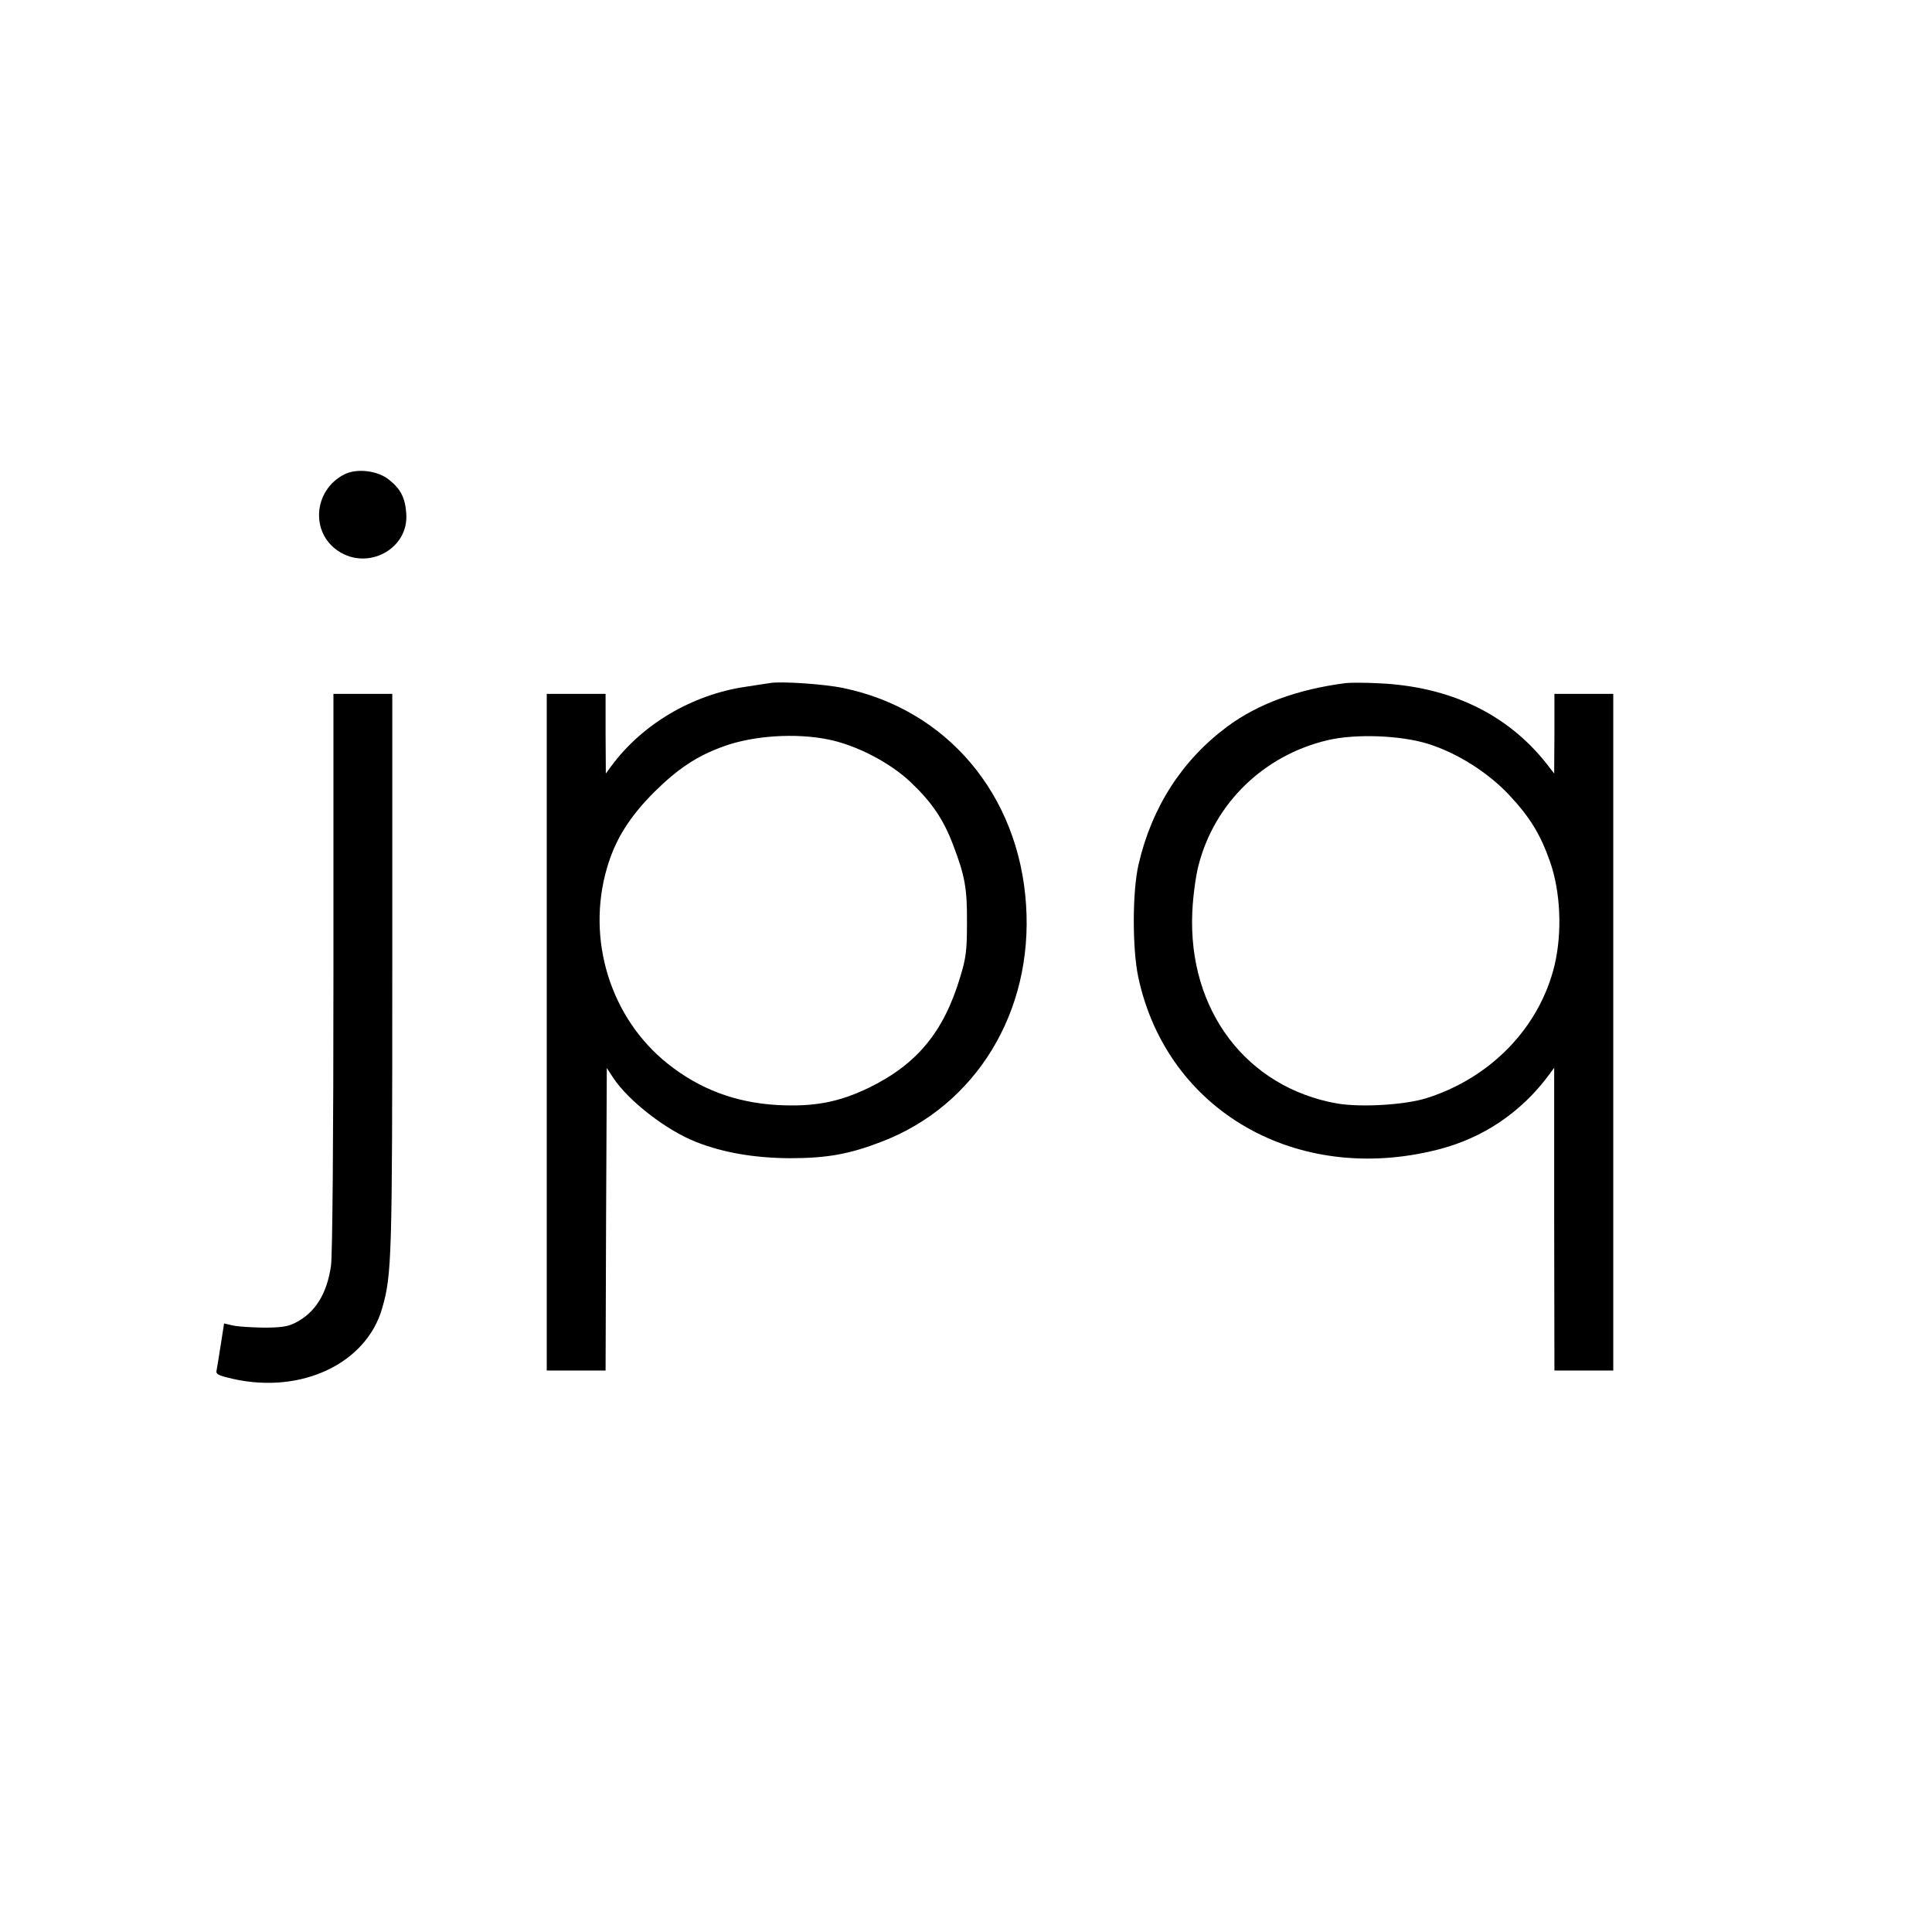
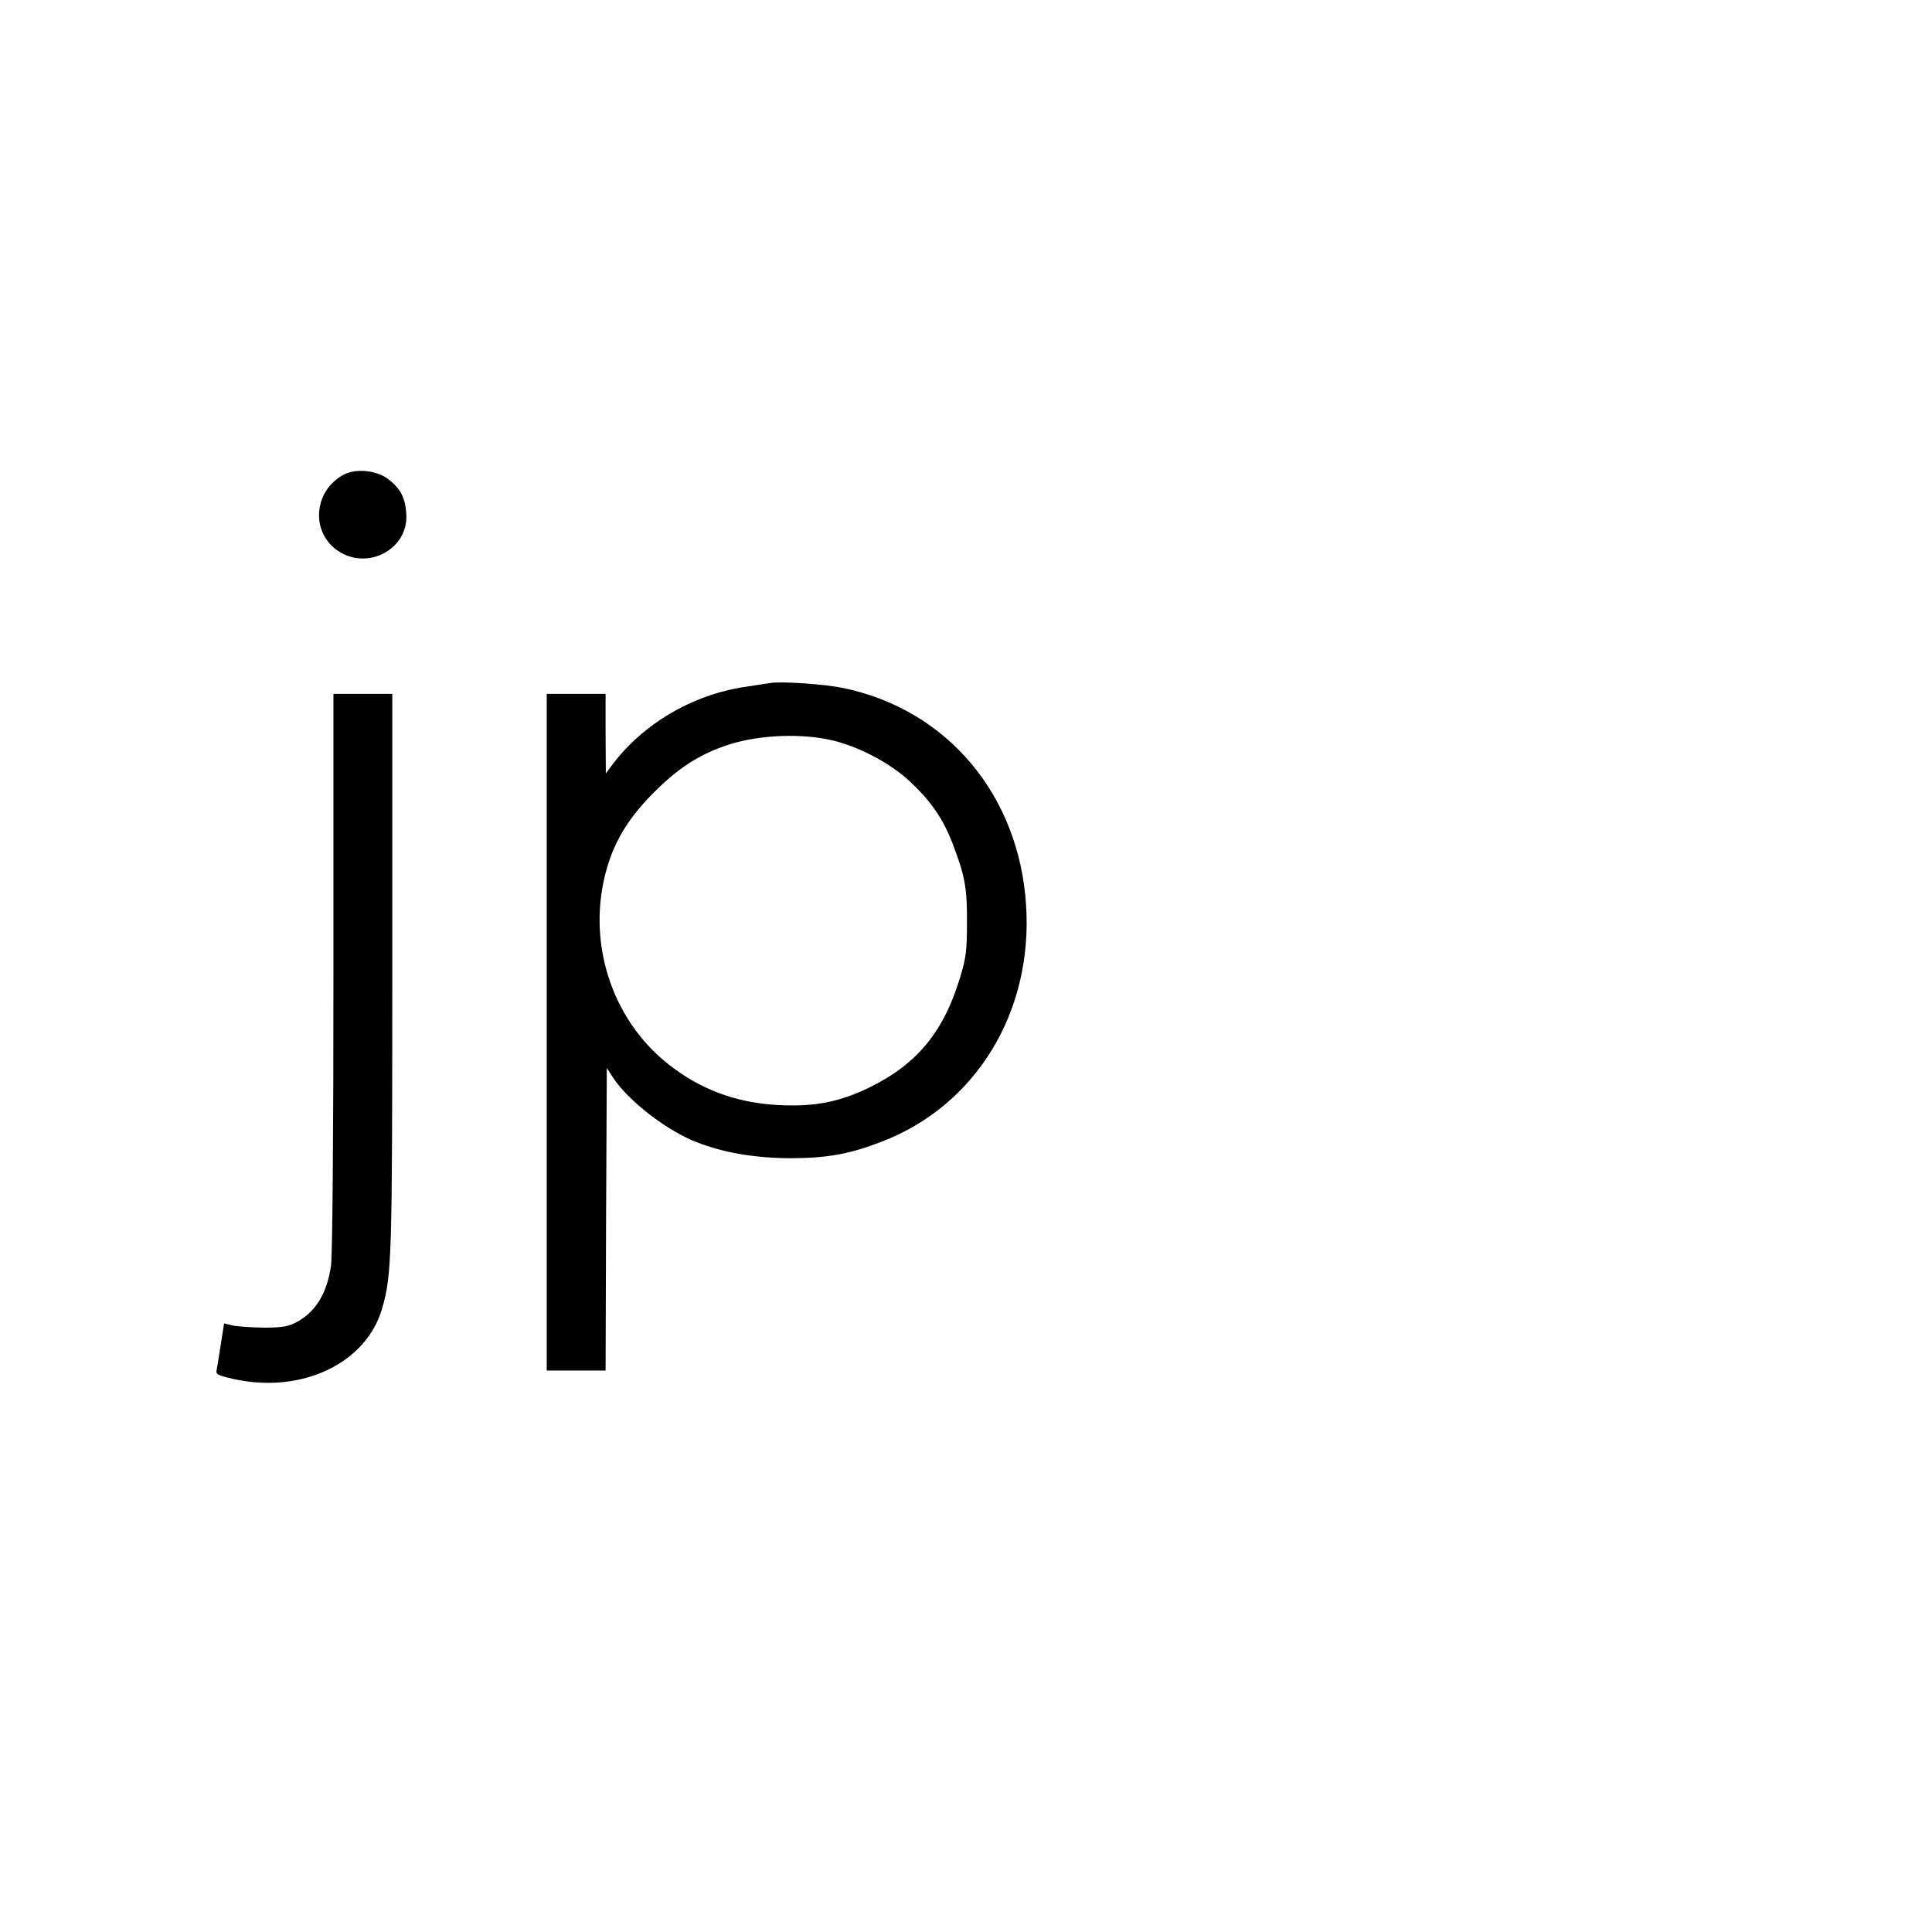
<svg xmlns="http://www.w3.org/2000/svg" version="1.0" width="788pt" height="788pt" viewBox="0 0 788 788" preserveAspectRatio="xMidYMid meet">
  <g transform="translate(0,788) scale(0.1,-0.1)" fill="#000000" stroke="none">
    <path d="M1404 5945 c-125 -64 -139 -236 -25 -312 122 -82 289 9 278 152 -4 64 -23 101 -70 138 -46 38 -132 48 -183 22z" />
    <path d="M3140 5094 c-14 -2 -58 -9 -98 -15 -219 -32 -423 -153 -549 -324 l-22 -30 -1 163 0 162 -120 0 -120 0 0 -1380 0 -1380 120 0 120 0 2 617 3 617 26 -40 c63 -95 218 -215 339 -262 109 -43 236 -65 380 -66 151 0 243 16 375 67 385 147 619 529 590 966 -29 450 -323 798 -747 885 -76 16 -255 28 -298 20z m238 -230 c114 -23 250 -93 335 -173 87 -82 135 -153 174 -256 49 -128 58 -179 57 -320 0 -110 -4 -143 -27 -218 -67 -225 -176 -357 -372 -453 -124 -60 -225 -79 -375 -71 -170 10 -315 64 -446 168 -234 186 -334 507 -248 800 34 116 92 208 193 309 96 95 174 147 283 186 121 44 293 55 426 28z" />
-     <path d="M5490 5094 c-197 -25 -360 -85 -485 -178 -184 -137 -307 -328 -361 -561 -26 -110 -26 -347 -1 -462 117 -544 646 -848 1221 -702 185 47 339 151 453 304 l22 30 0 -617 1 -618 120 0 120 0 0 1380 0 1380 -120 0 -120 0 0 -162 -1 -163 -31 40 c-160 203 -394 315 -683 328 -55 3 -116 3 -135 1z m335 -248 c118 -37 243 -116 329 -207 87 -93 129 -162 169 -276 42 -122 49 -285 18 -418 -61 -256 -262 -463 -526 -545 -89 -27 -264 -37 -360 -21 -371 65 -610 381 -592 781 3 66 14 148 26 193 66 253 267 447 526 508 114 27 298 20 410 -15z" />
    <path d="M1360 3918 c0 -683 -4 -1160 -10 -1201 -17 -116 -65 -192 -147 -233 -29 -15 -59 -19 -128 -19 -49 1 -106 4 -126 9 l-35 8 -13 -83 c-7 -46 -15 -94 -17 -105 -5 -19 2 -23 66 -38 280 -63 545 63 609 289 39 135 41 206 41 1373 l0 1132 -120 0 -120 0 0 -1132z" />
  </g>
</svg>